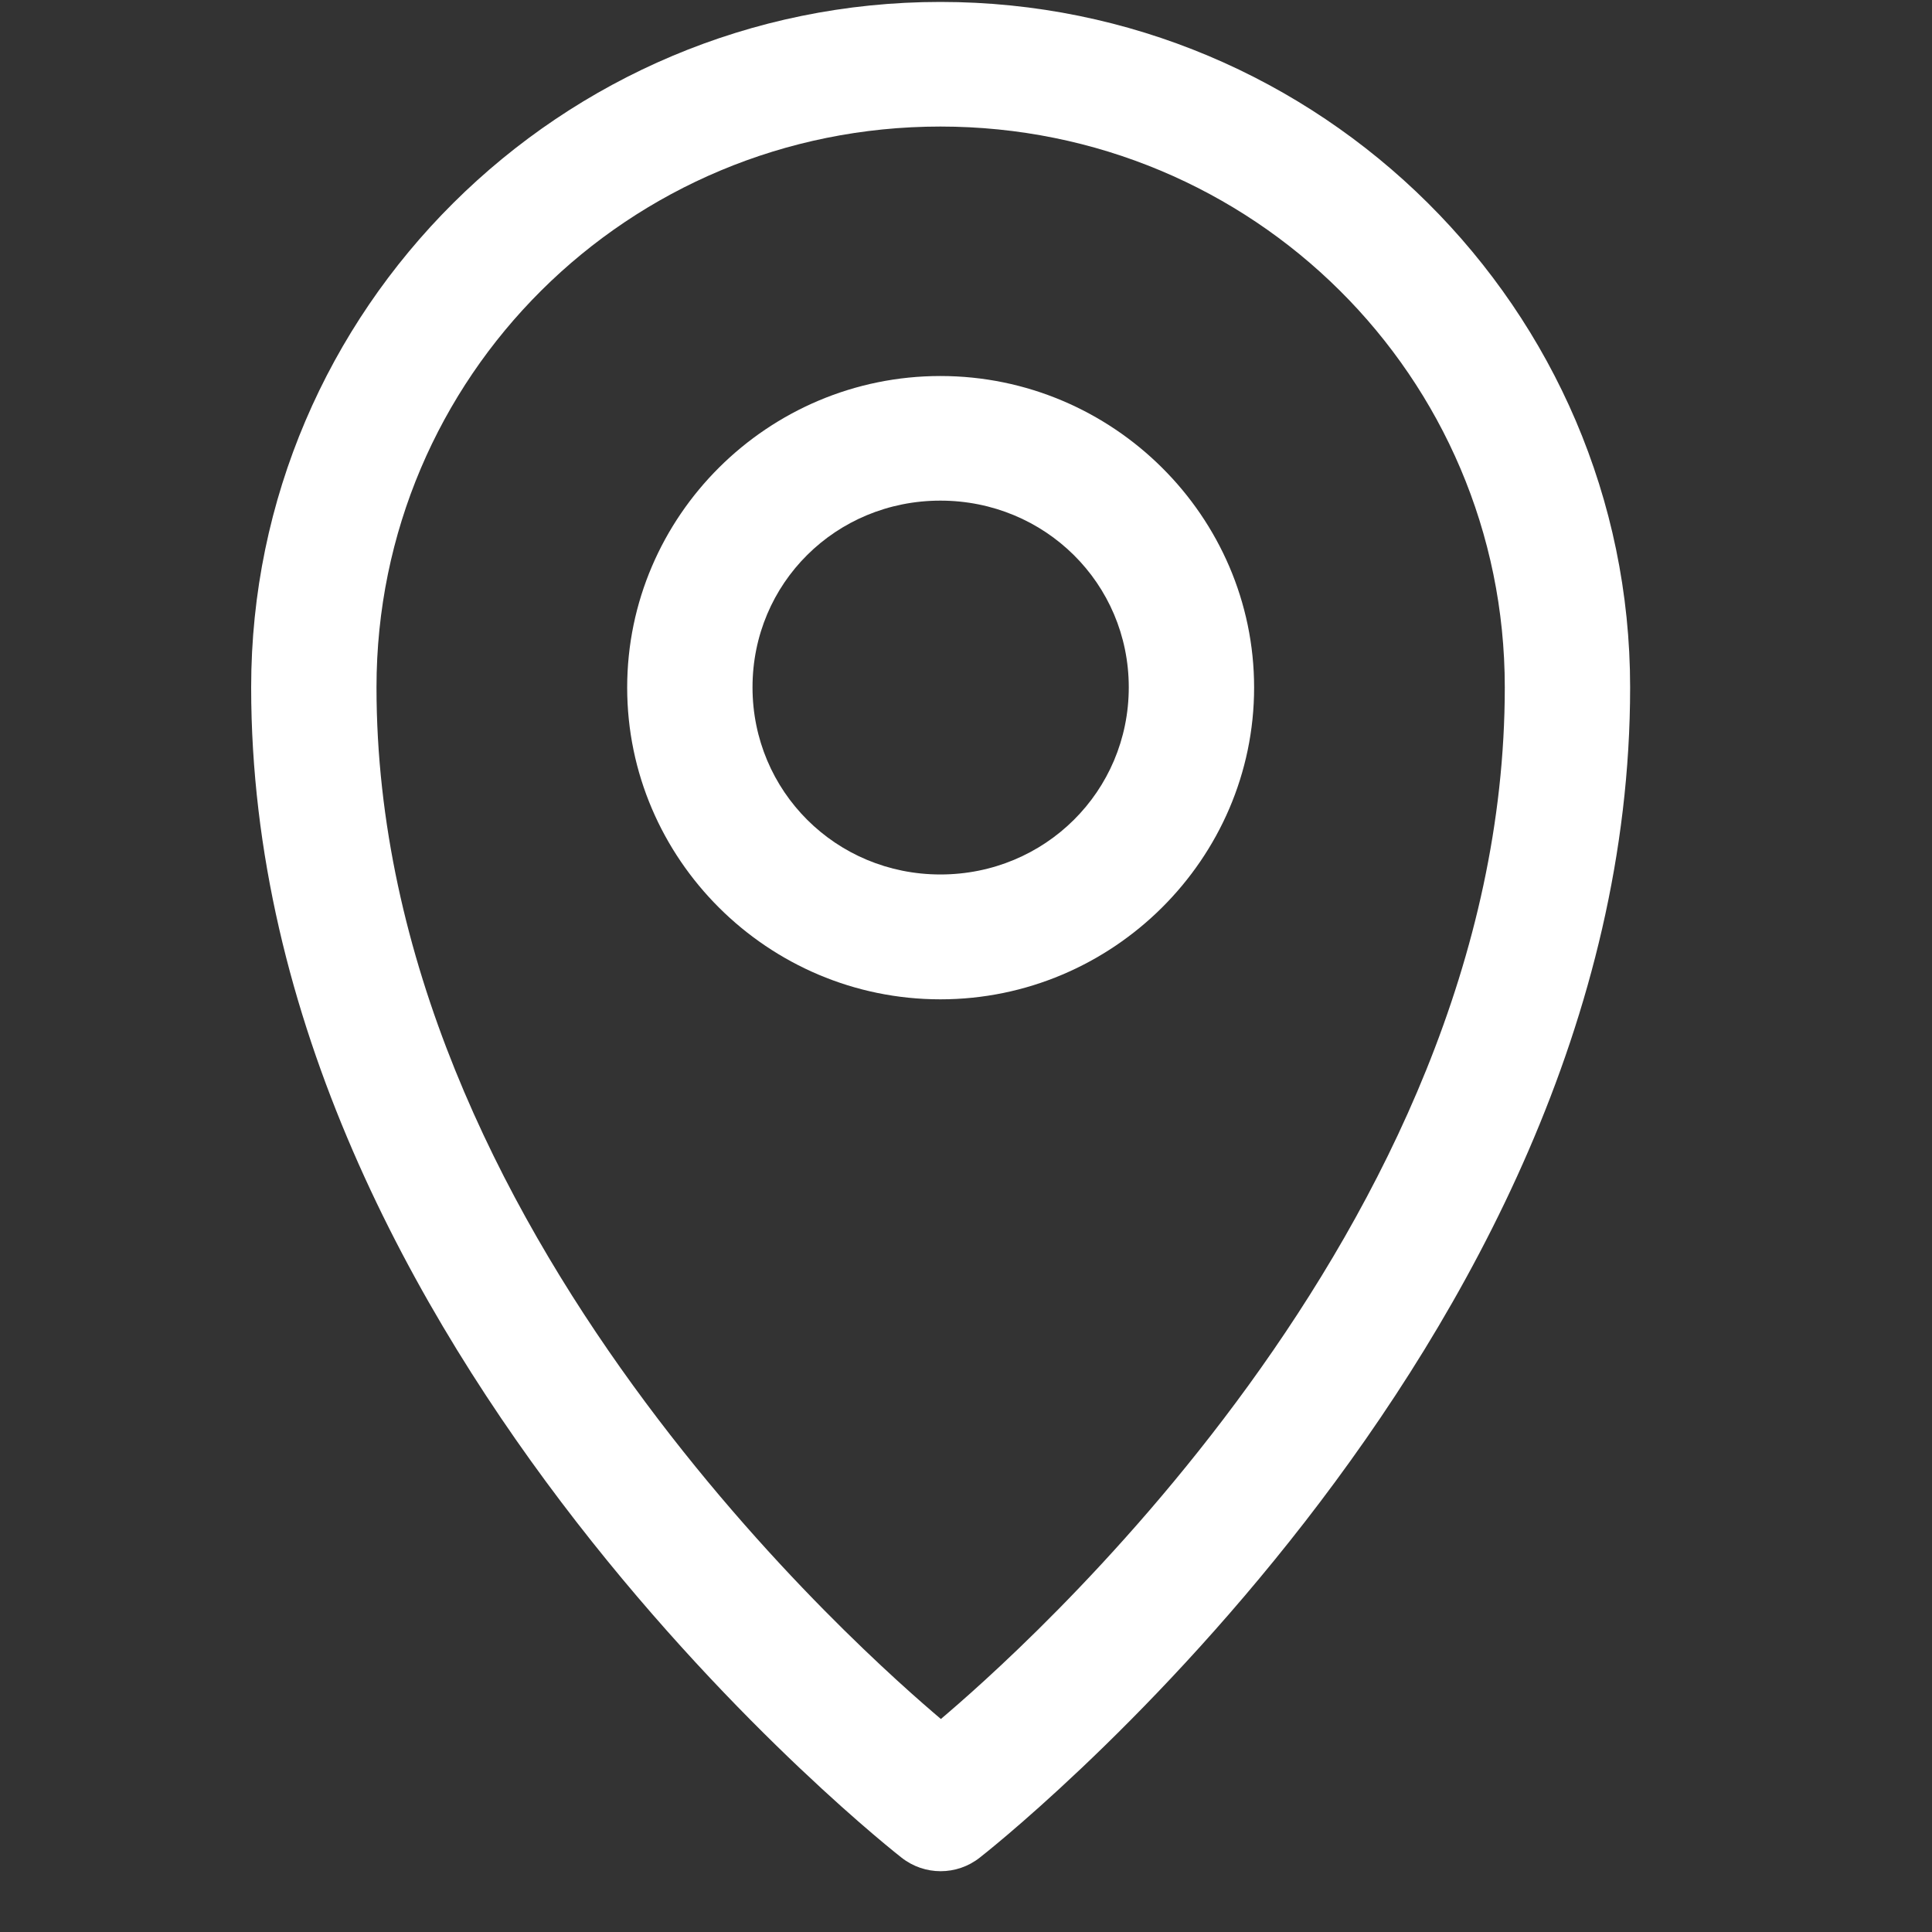
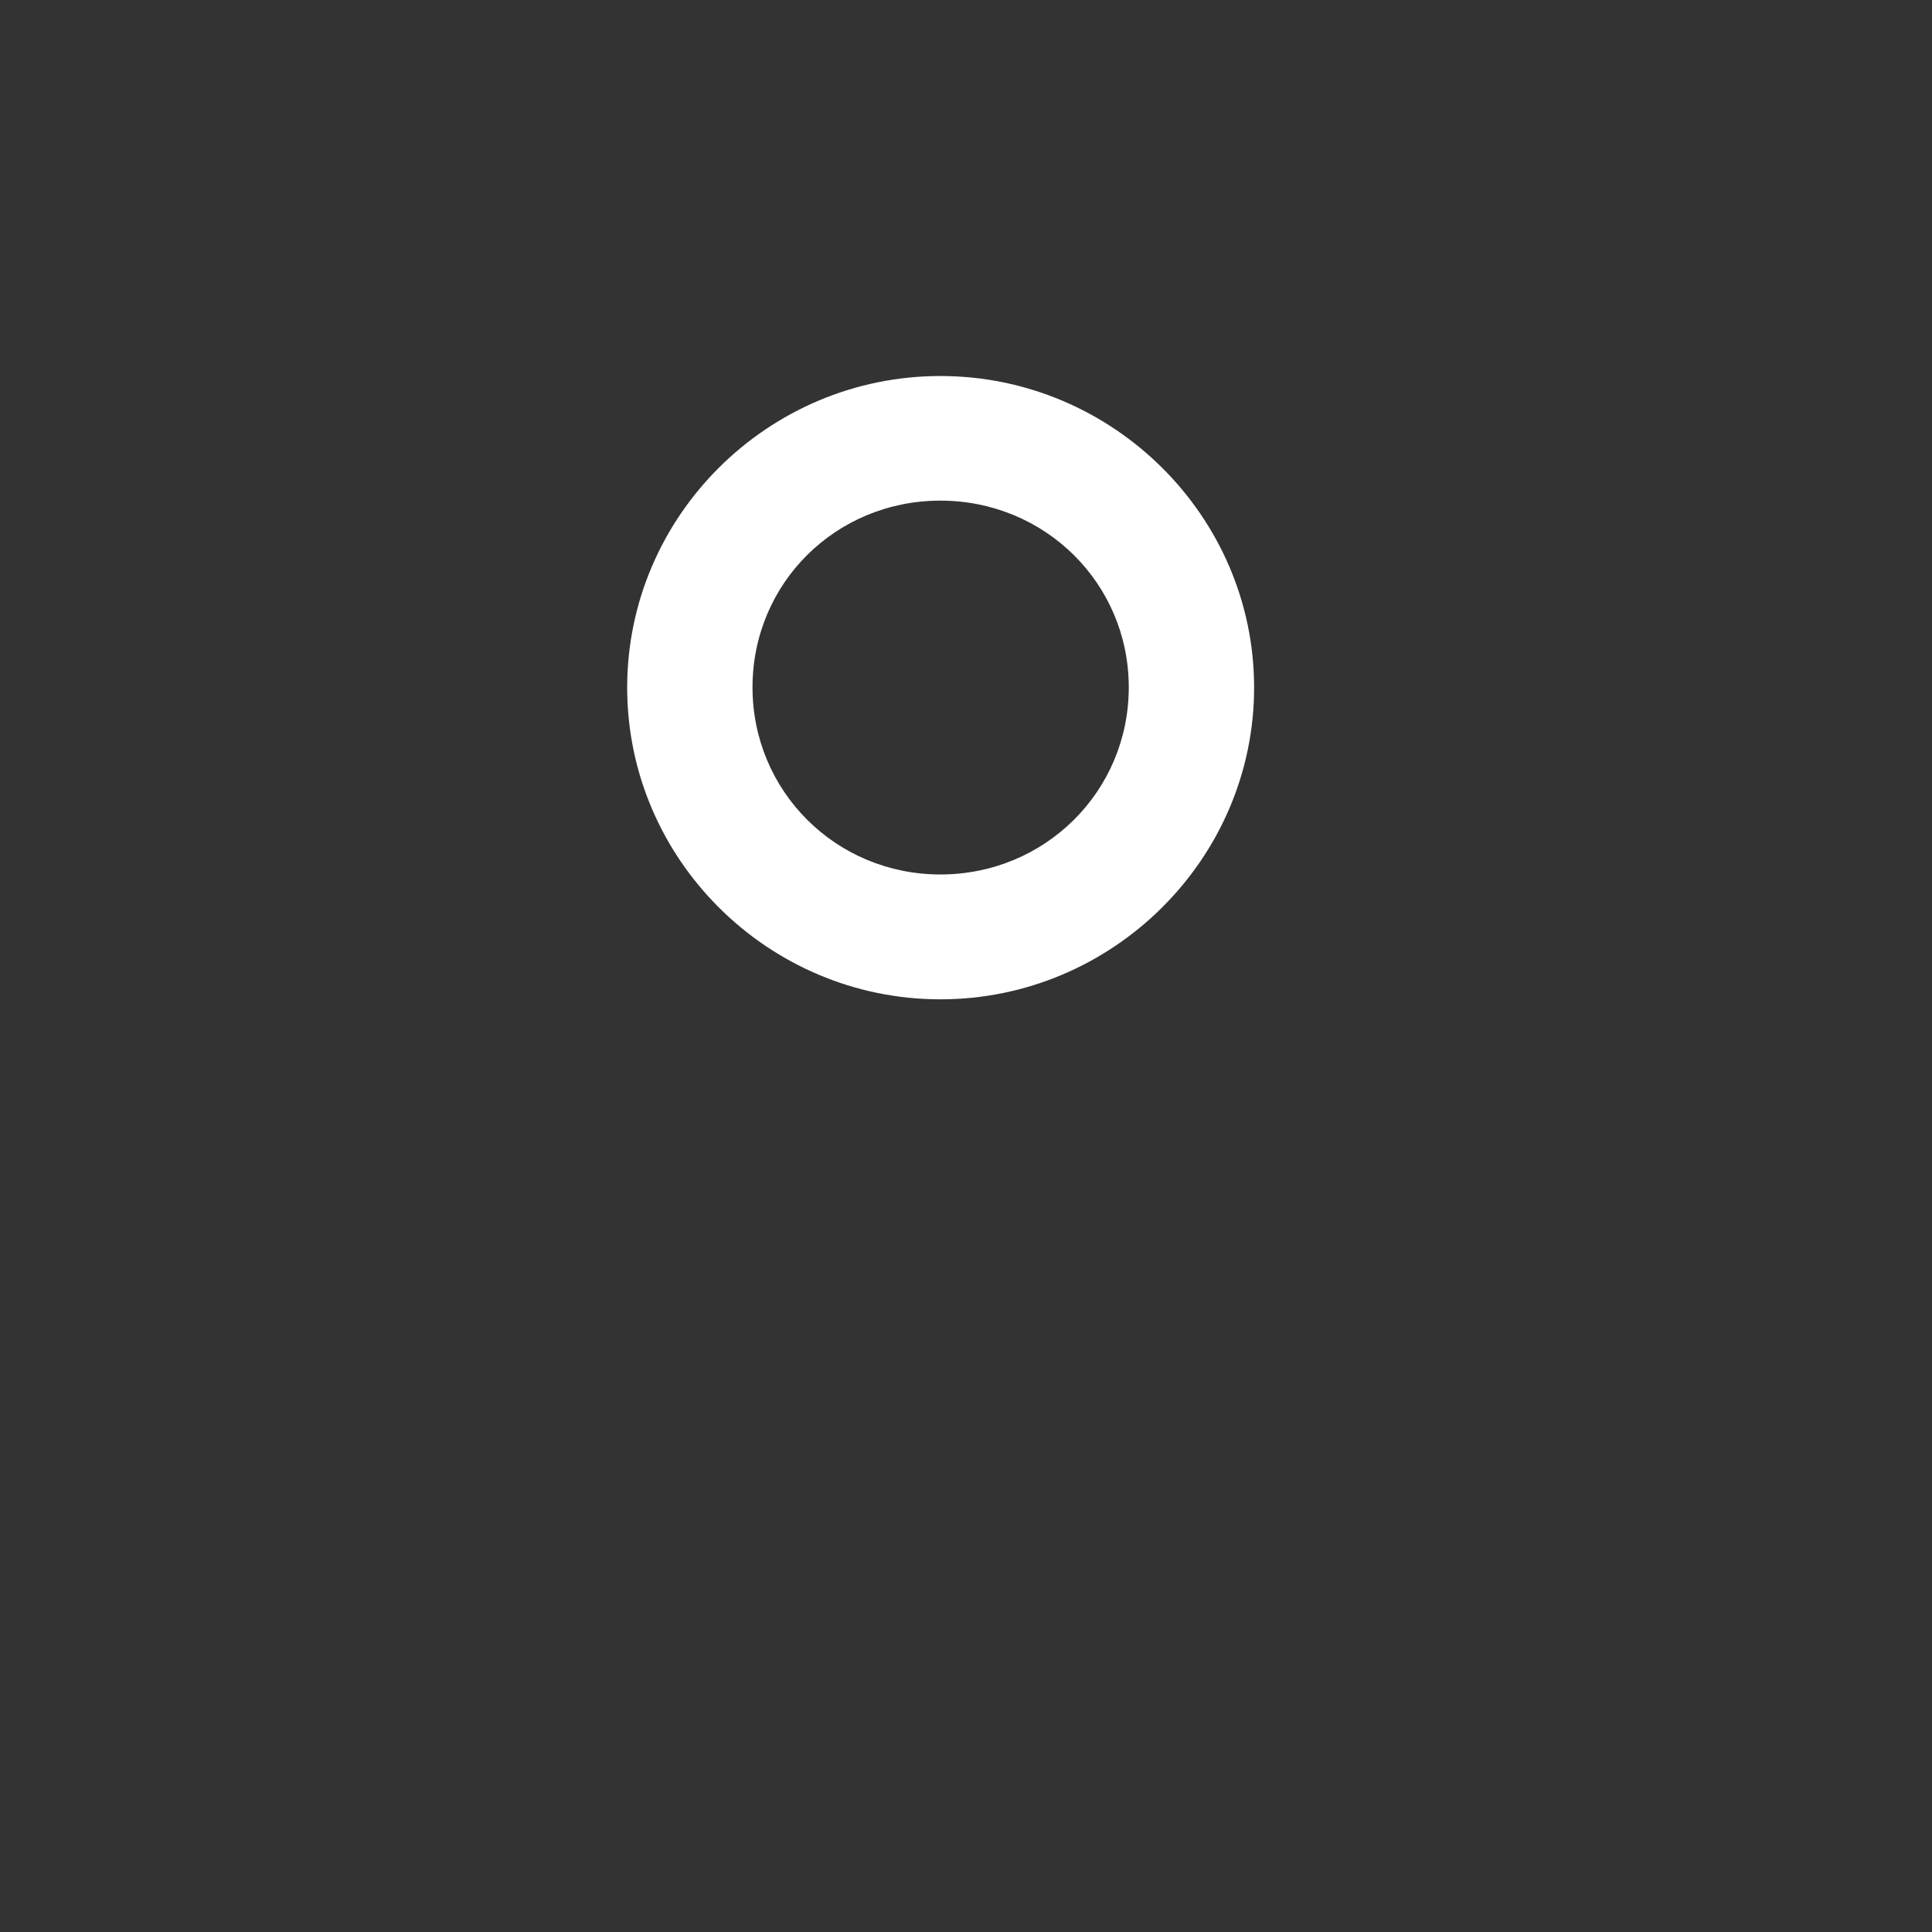
<svg xmlns="http://www.w3.org/2000/svg" id="svg8" version="1.1" viewBox="0 0 800 800">
  <rect x="0" y="0" width="800" height="800" fill="#333333" stroke="none" />
  <defs>
    <style>
      .st0 {
        fill: #fff;
      }
    </style>
  </defs>
  <g id="layer1">
-     <path id="path929" class="st0" d="M389.4.8C232.1.8,104,128.2,104,284.6c0,275.3,269.3,484.6,269.3,484.6,9.5,7.5,22.9,7.5,32.4,0,0,0,269.3-209.3,269.3-484.6,0-156.5-128.3-283.8-285.6-283.8ZM389.4,52.4c129.3,0,233.7,103.6,233.7,232.2,0,225.2-205.1,403.1-233.5,427.2-28.3-24-233.7-201.9-233.7-427.2,0-128.6,104.2-232.2,233.5-232.2Z" />
    <path id="circle931" class="st0" d="M389.4,155.7c-71.4,0-129.7,58-129.7,129,0,71,58.3,129.1,129.7,129.1s129.9-58.2,129.9-129.1c0-70.9-58.5-129-129.9-129ZM389.4,207.3c43.3,0,78,34.3,78,77.3,0,43.1-34.7,77.5-78,77.5s-77.8-34.5-77.8-77.5c0-43.1,34.5-77.3,77.8-77.3Z" />
  </g>
</svg>